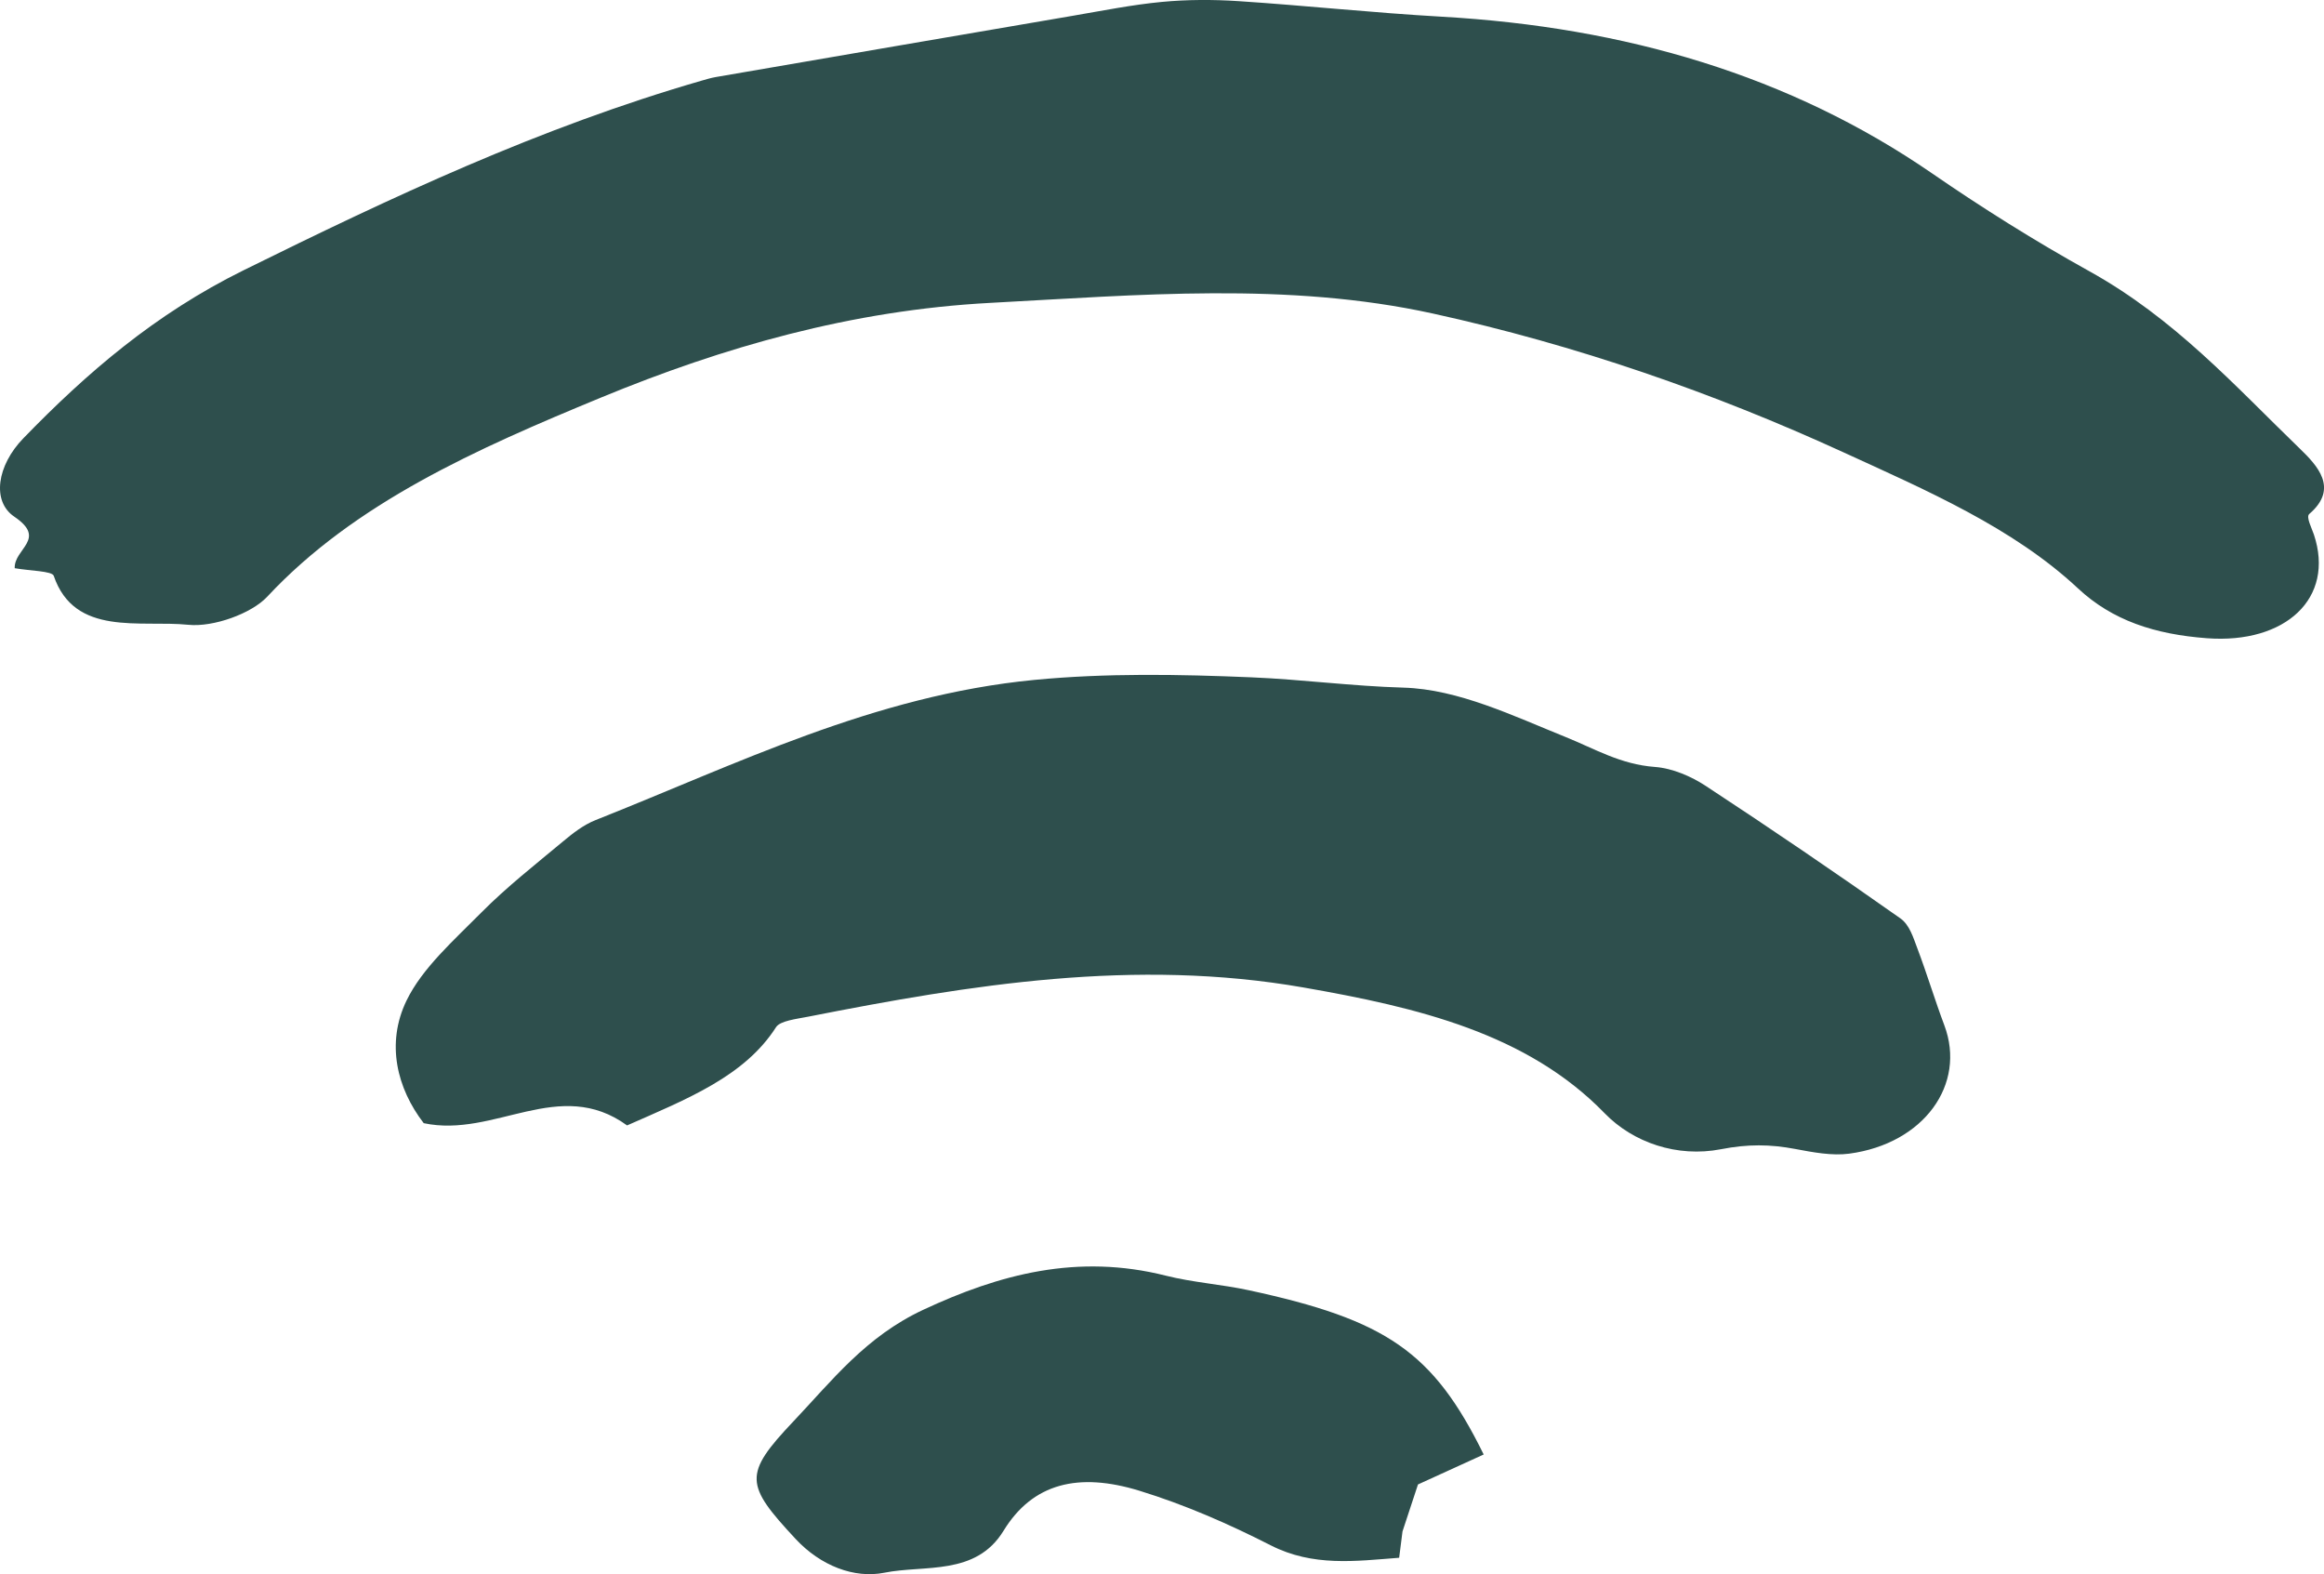
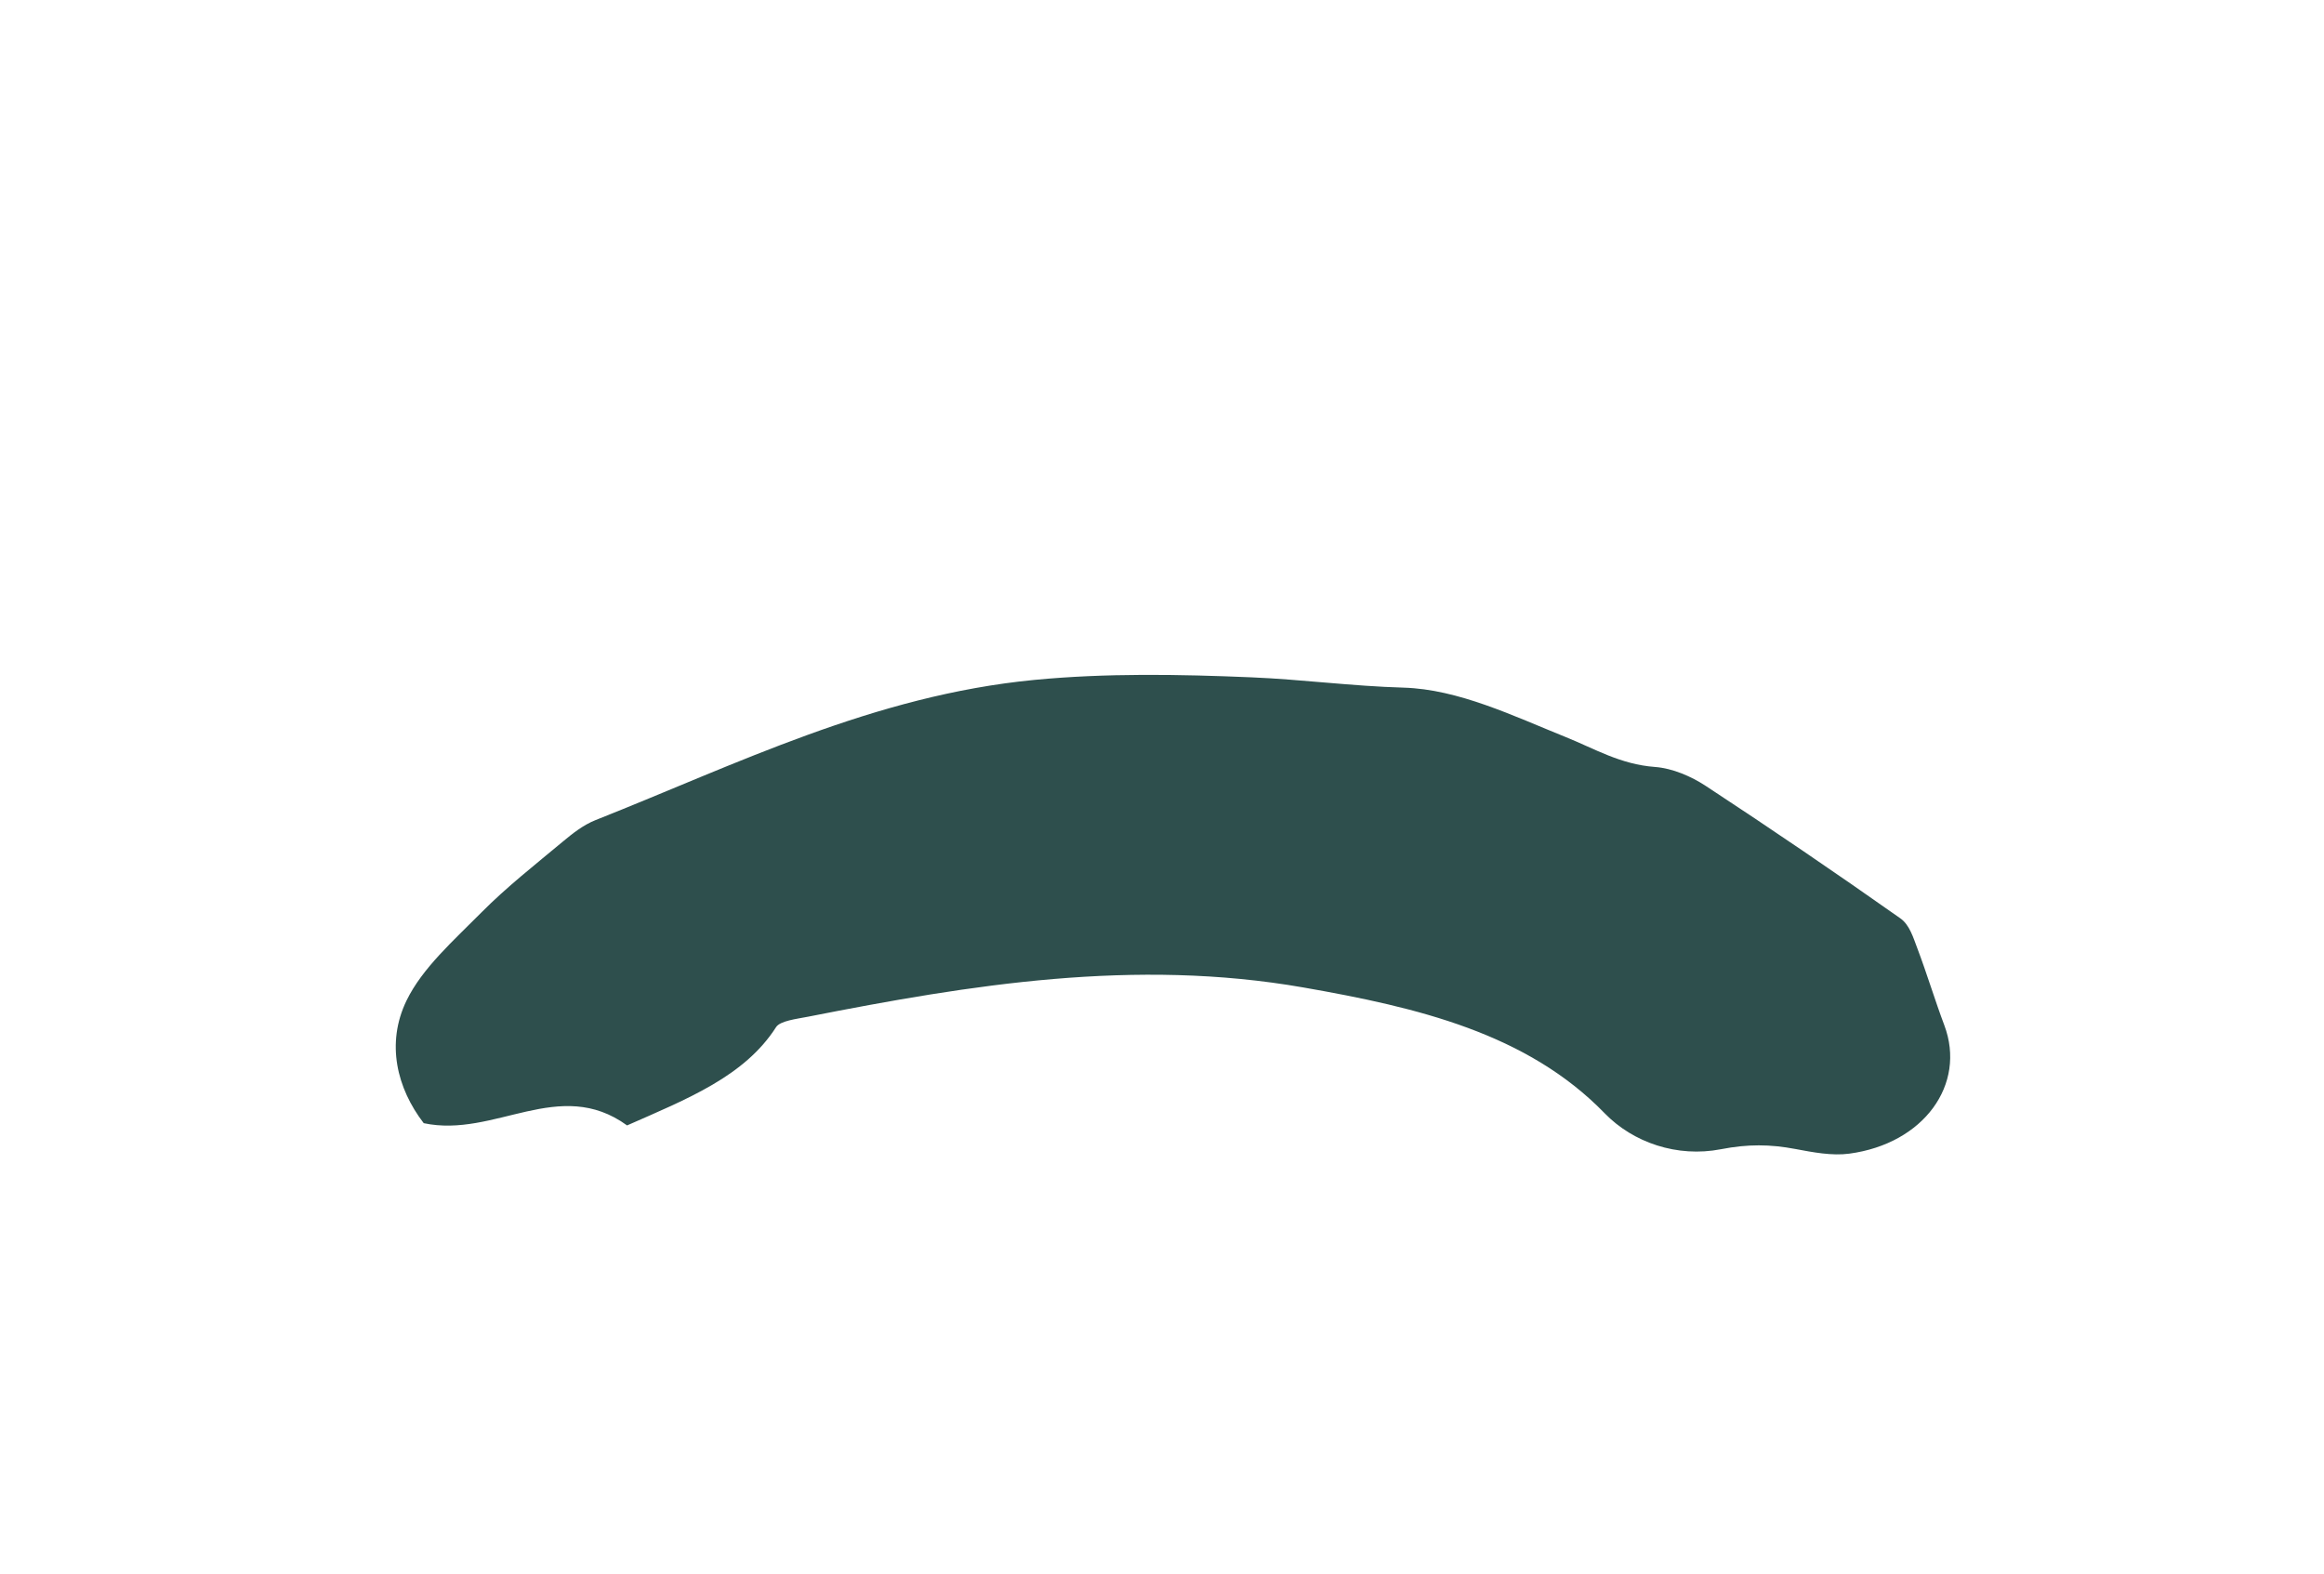
<svg xmlns="http://www.w3.org/2000/svg" viewBox="0 0 77.999 52.826" id="Layer_2">
  <g id="Layer_1-2">
    <g>
-       <path stroke-width="0" fill="#2e4f4d" d="M.494,19.069c-.029-.658,1.102-.975-.015-1.731-.763-.516-.579-1.718.303-2.628,2.127-2.193,4.417-4.171,7.394-5.641,4.942-2.44,9.923-4.789,15.388-6.367.149-.043.299-.088.453-.115,3.998-.688,7.997-1.376,11.997-2.059.992-.169,1.982-.369,2.985-.464.845-.08,1.714-.082,2.563-.026,2.276.15,4.544.393,6.821.522,6.161.349,11.69,1.973,16.462,5.258,1.69,1.164,3.451,2.27,5.278,3.284,2.861,1.588,4.874,3.834,7.055,5.944.591.572,1.333,1.34.327,2.202-.116.099.076.457.154.688.716,2.14-.956,3.678-3.587,3.482-1.751-.13-3.176-.595-4.331-1.674-2.179-2.037-5.094-3.293-7.884-4.571-4.337-1.987-8.95-3.595-13.765-4.651-4.881-1.071-9.887-.622-14.855-.358-4.652.247-8.962,1.483-13.072,3.18-4.162,1.718-8.256,3.528-11.198,6.682-.525.563-1.803,1.026-2.644.941-1.619-.164-3.82.407-4.52-1.645-.055-.161-.803-.164-1.308-.254Z" />
      <path stroke-width="0" fill="#2e4f4d" d="M21.047,37.768c-2.276-1.653-4.445.431-6.826-.076-.901-1.17-1.271-2.677-.579-4.11.527-1.091,1.589-2.026,2.516-2.962.835-.842,1.798-1.599,2.729-2.375.329-.274.688-.56,1.102-.724,4.759-1.885,9.347-4.184,14.723-4.704,2.402-.232,4.863-.189,7.286-.087,1.702.071,3.383.297,5.107.346,1.841.053,3.695.954,5.44,1.657.983.396,1.84.919,3.001,1.005.588.043,1.222.32,1.698.633,2.211,1.45,4.389,2.934,6.536,4.447.31.218.434.646.567.996.326.859.587,1.734.91,2.594.744,1.982-.688,3.972-3.191,4.307-.58.078-1.221-.046-1.812-.157-.844-.159-1.591-.168-2.494.008-1.472.286-2.949-.224-3.901-1.204-2.608-2.686-6.282-3.555-10.114-4.224-5.661-.988-11.153-.097-16.629.982-.378.074-.933.137-1.069.349-1.055,1.652-2.982,2.409-5,3.298Z" />
-       <path stroke-width="0" fill="#2e4f4d" d="M47.071,51.393c-.024.19-.063.495-.112.883-1.47.113-2.891.306-4.31-.417-1.395-.711-2.87-1.36-4.404-1.831-2.05-.63-3.585-.256-4.564,1.343-.934,1.523-2.648,1.135-4.001,1.407-1.007.202-2.138-.232-2.976-1.132-1.699-1.826-1.766-2.163-.076-3.946,1.302-1.374,2.428-2.844,4.355-3.744,2.564-1.198,5.182-1.895,8.148-1.146.901.227,1.862.29,2.776.487,4.619.996,6.195,2.064,7.889,5.513-.758.346-1.412.644-2.205,1.006" />
    </g>
  </g>
</svg>